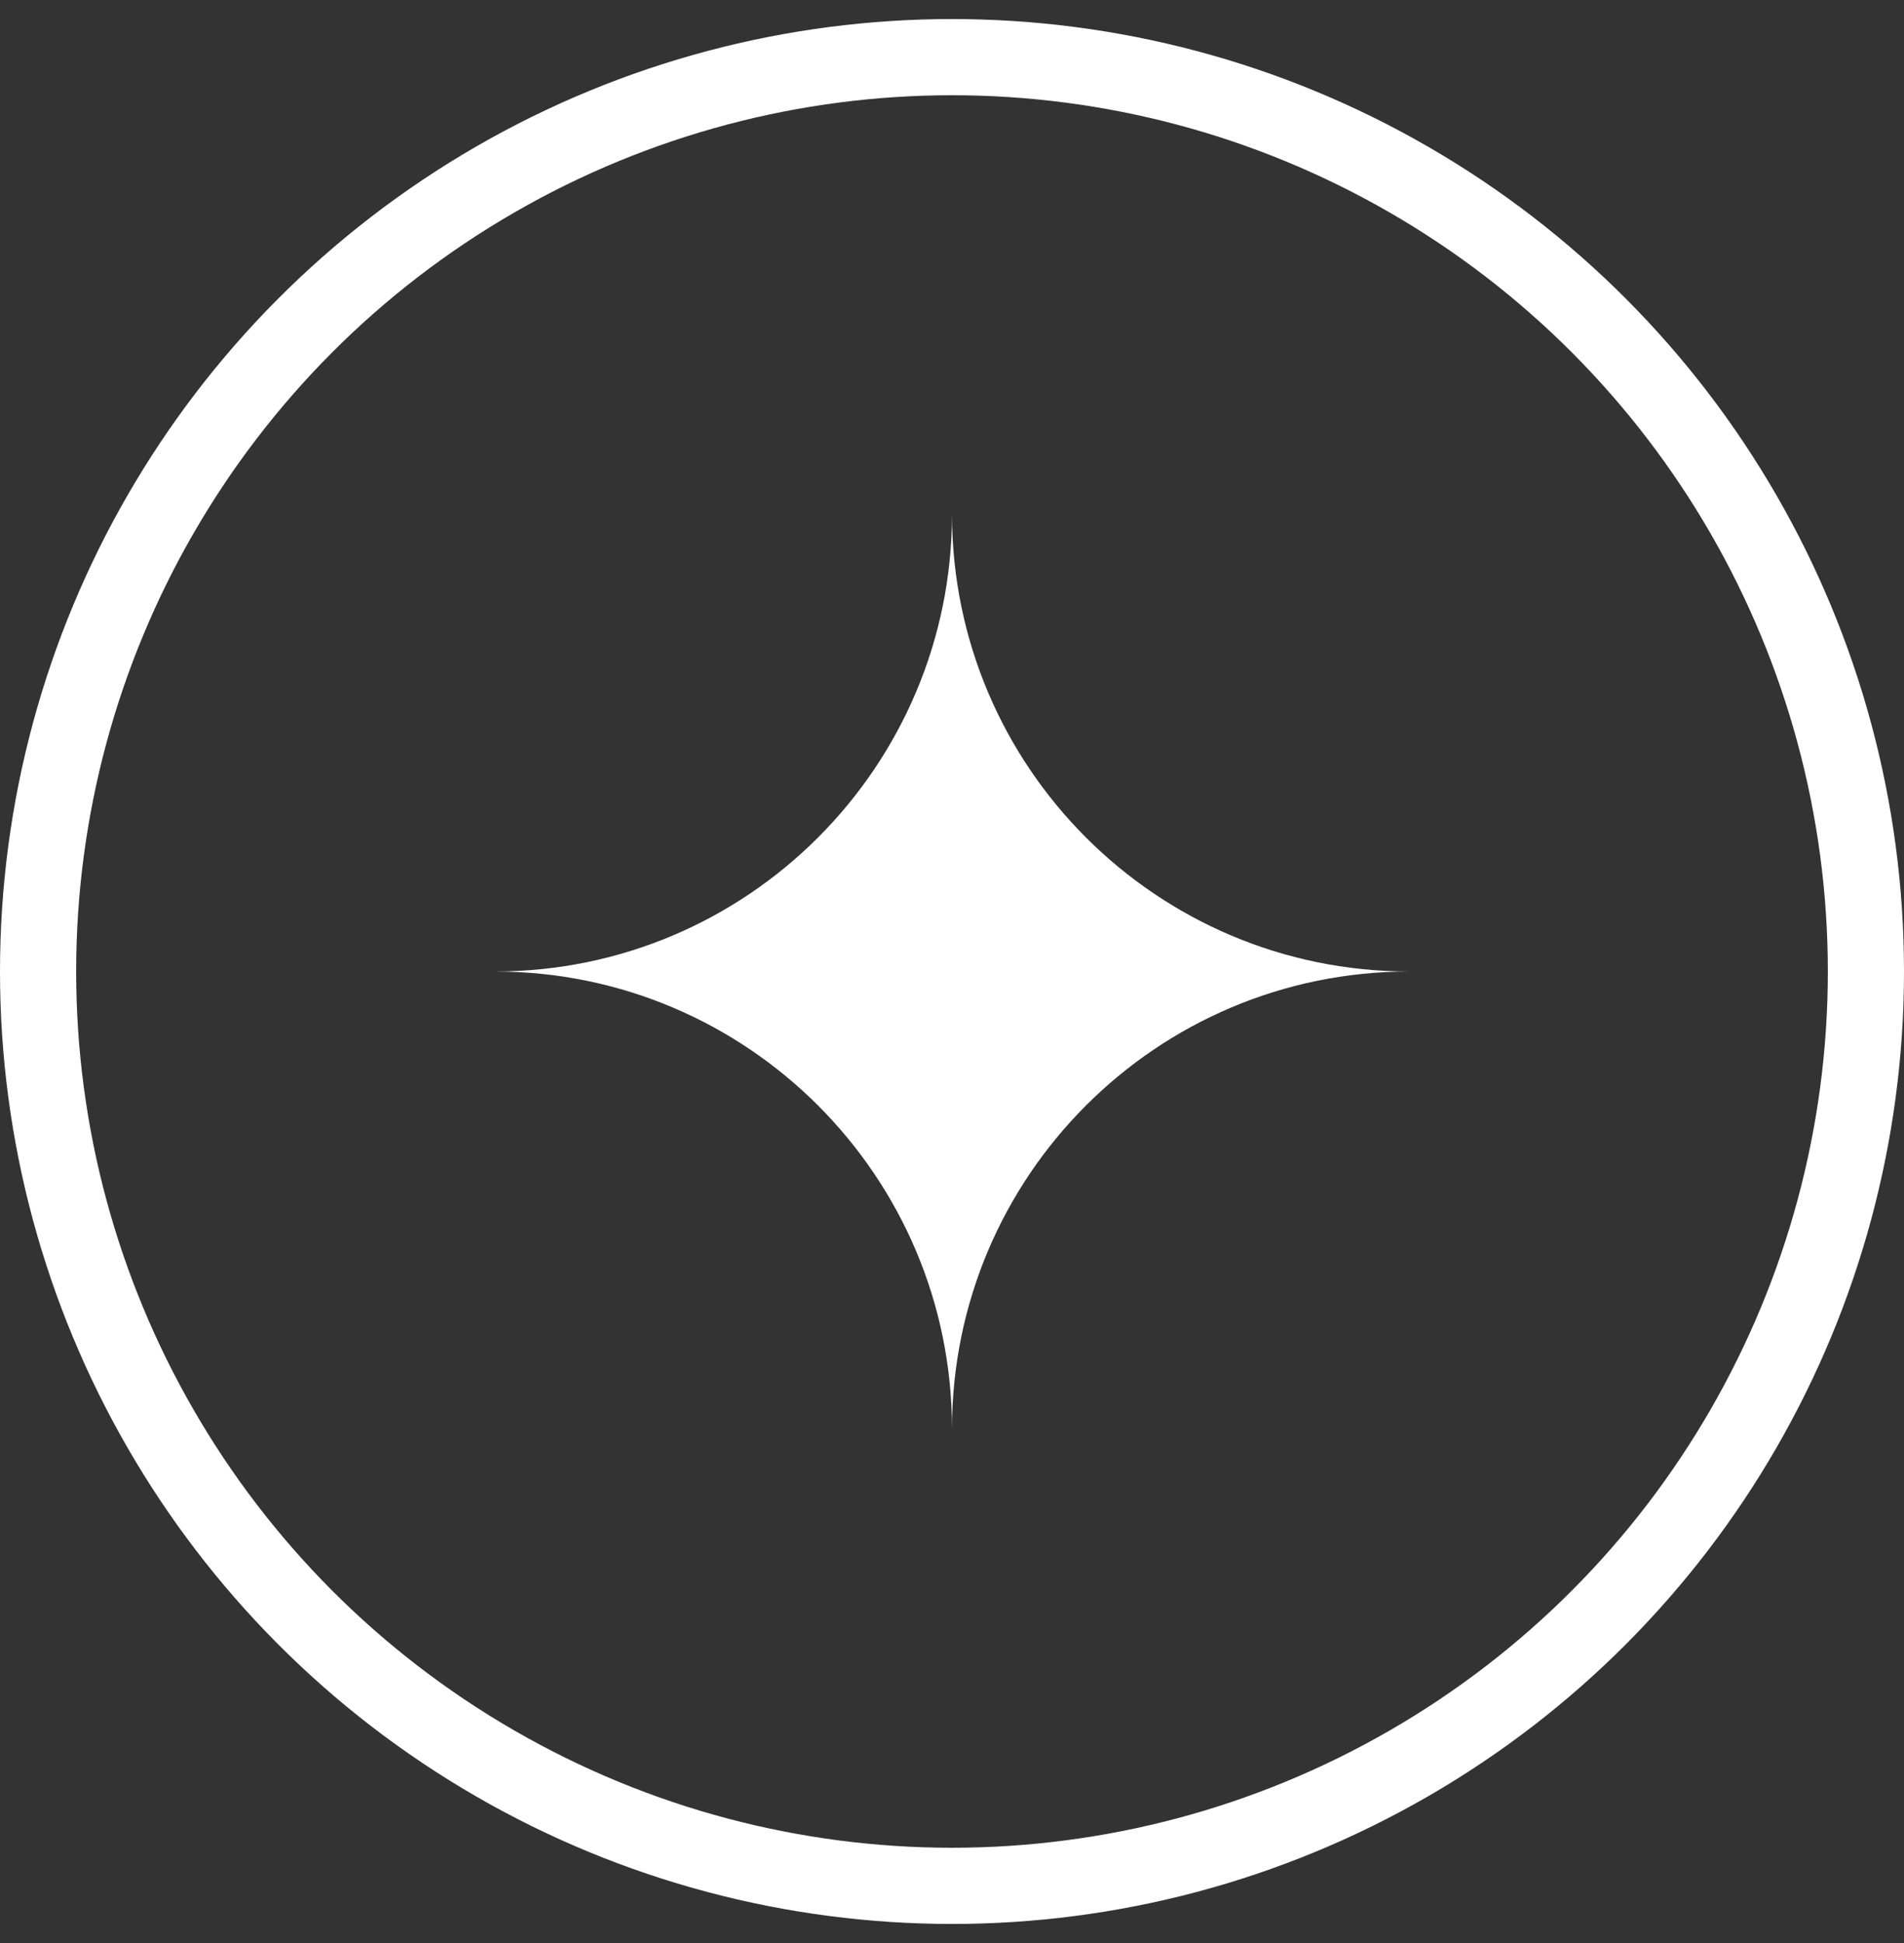
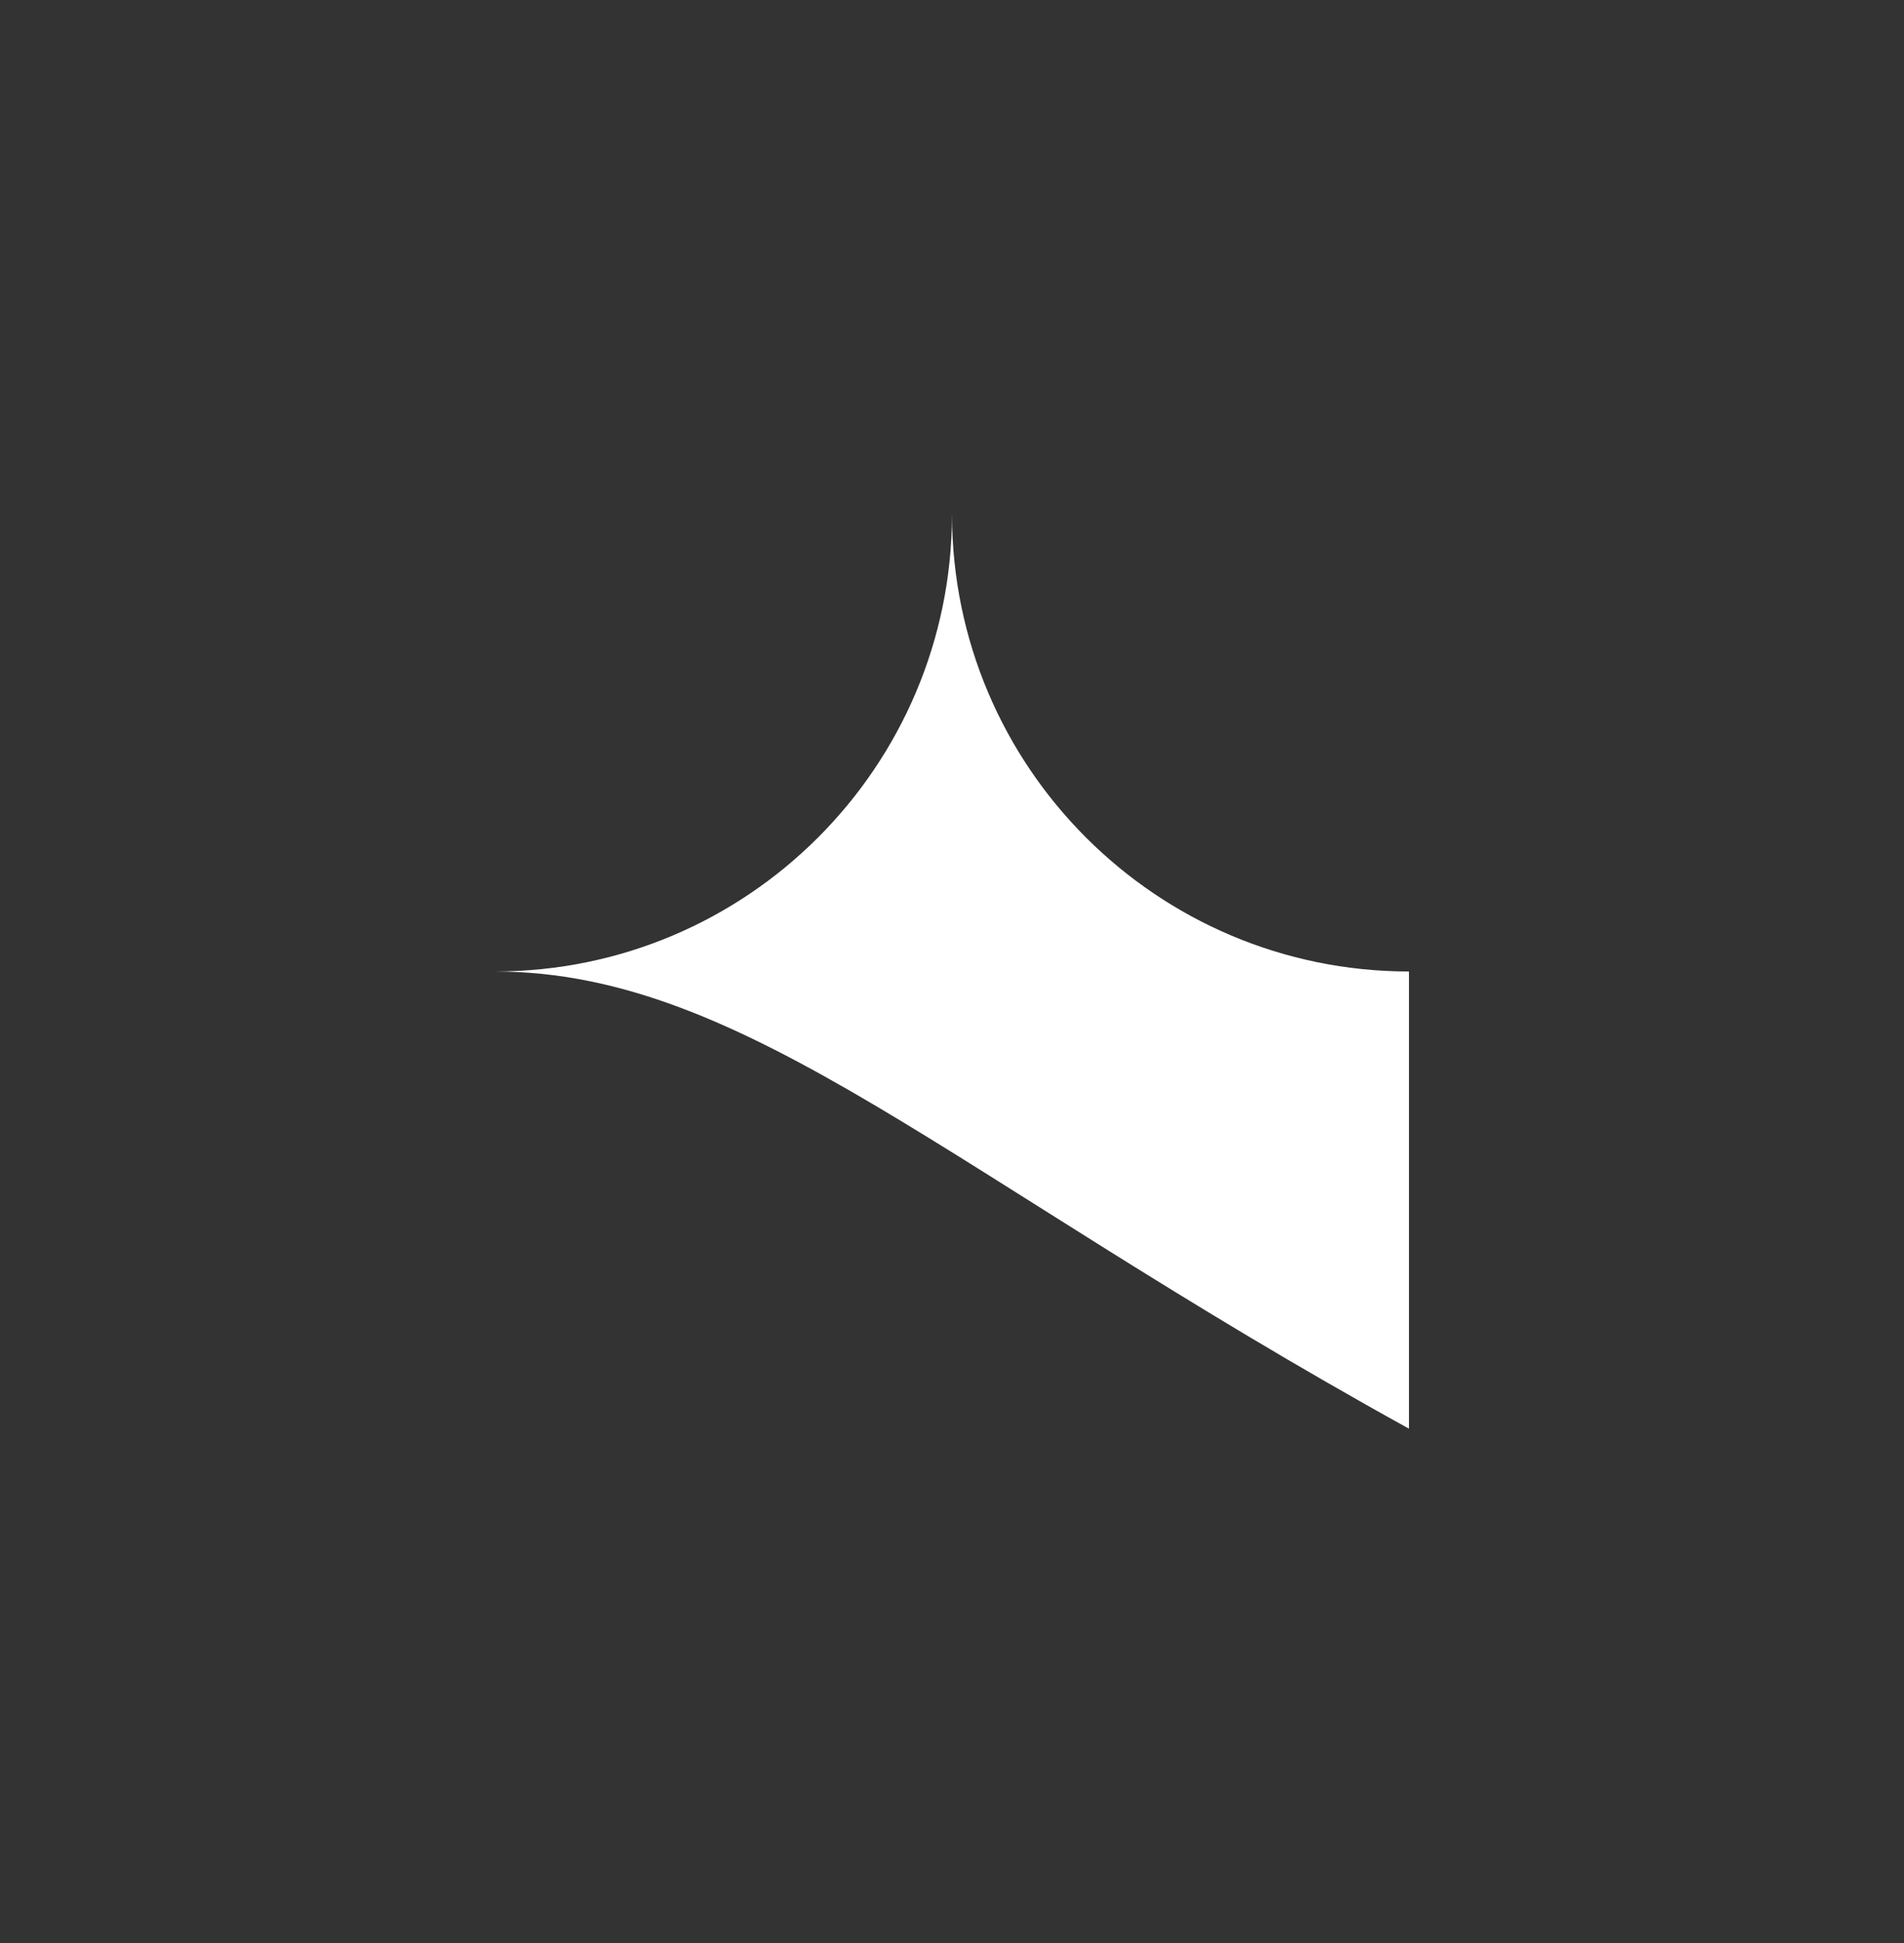
<svg xmlns="http://www.w3.org/2000/svg" width="50" height="51" viewBox="0 0 50 51" fill="none">
  <rect x="0" y="0" width="50" height="51" fill="#333333" stroke="none" />
-   <path d="M25 13.5V13.5C25.005 20.125 30.375 25.495 37 25.5V25.5V25.5C30.375 25.505 25.005 30.875 25 37.5V37.5V37.5C24.995 30.875 19.625 25.505 13 25.5V25.5V25.5C19.625 25.495 24.995 20.125 25 13.5V13.5Z" fill="white" />
-   <circle cx="25" cy="25.5" r="24" stroke="white" stroke-width="2" />
+   <path d="M25 13.5V13.5C25.005 20.125 30.375 25.495 37 25.5V25.5V25.5V37.5V37.5C24.995 30.875 19.625 25.505 13 25.5V25.5V25.5C19.625 25.495 24.995 20.125 25 13.5V13.5Z" fill="white" />
</svg>